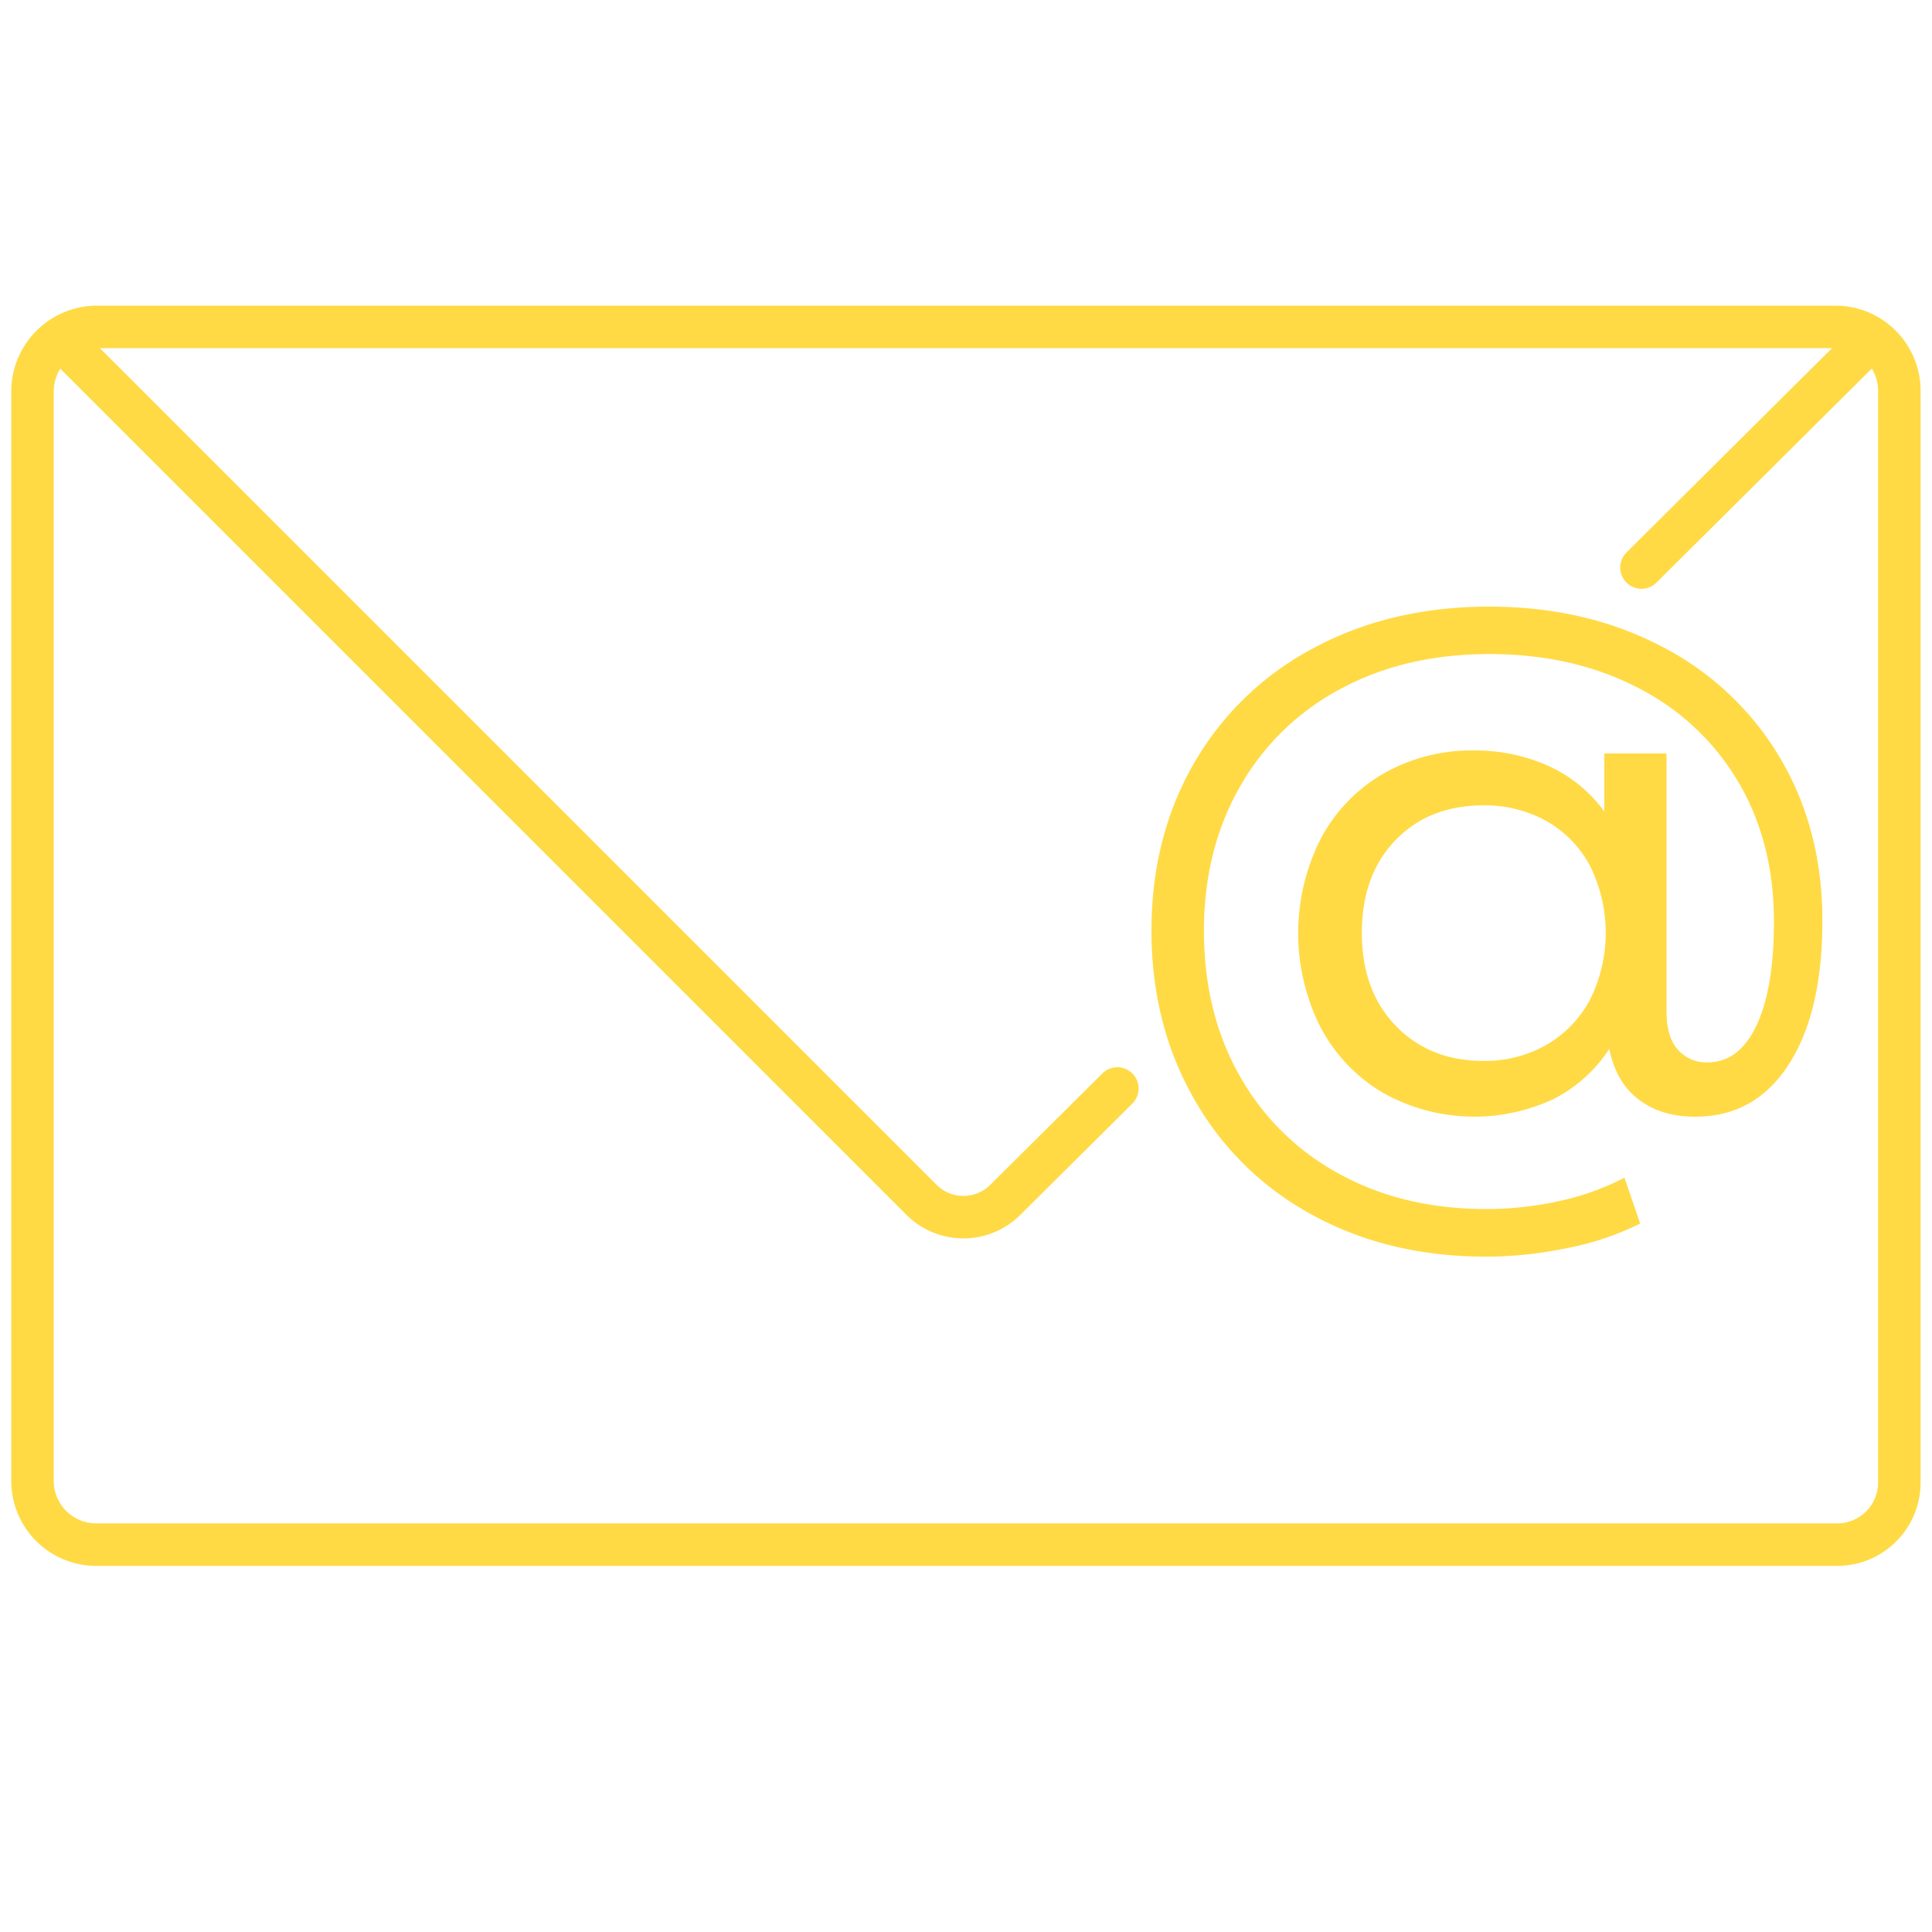
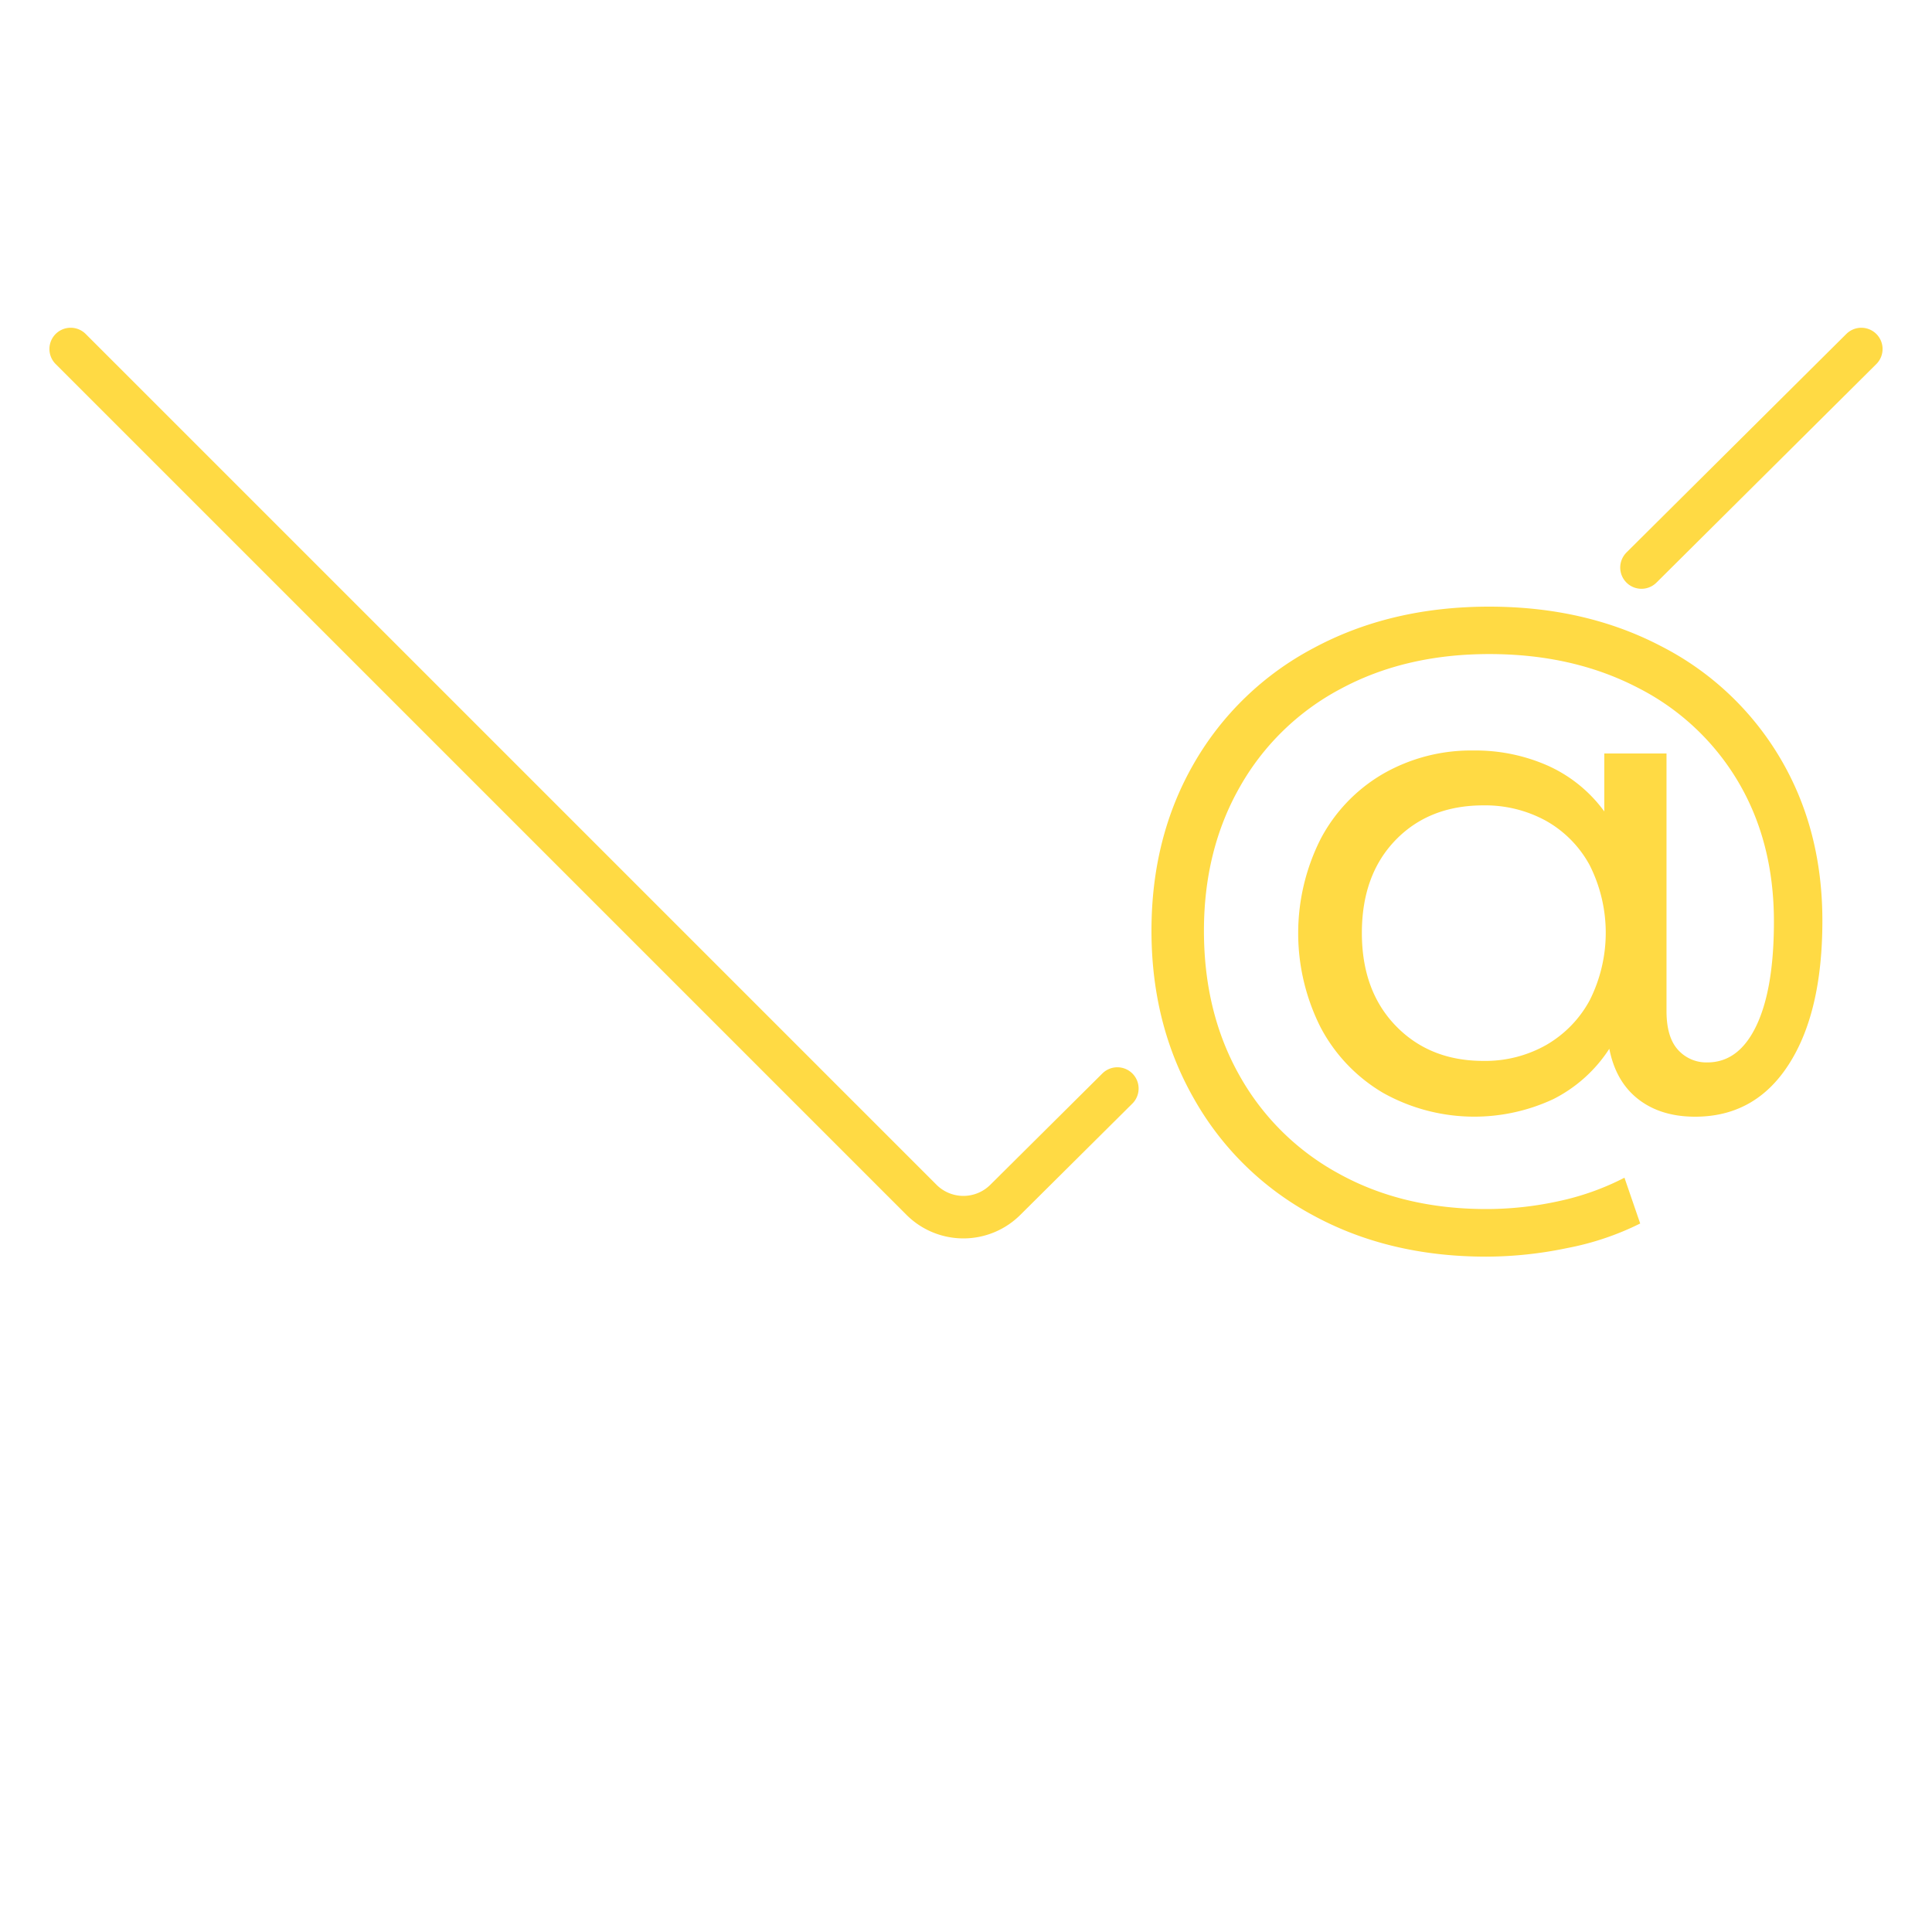
<svg xmlns="http://www.w3.org/2000/svg" id="Camada_1" data-name="Camada 1" viewBox="0 0 500 500">
  <defs>
    <style>.cls-1{fill:none;stroke:#ffda44;stroke-linecap:round;stroke-miterlimit:10;stroke-width:11px;}.cls-2{fill:#ffda44;}</style>
  </defs>
  <title>Icons</title>
-   <path class="cls-1" d="M8.41,228.76V101.33A16.73,16.73,0,0,1,25.14,84.6H475a16.55,16.55,0,0,1,16.55,16.55V383.67a16.08,16.08,0,0,1-16.08,16.08H24.9A16.49,16.49,0,0,1,8.41,383.26V228.76Z" />
  <line class="cls-1" x1="424.81" y1="146.88" x2="481.71" y2="90.32" />
  <path class="cls-1" d="M18.29,90.32l220.2,220.2a15.36,15.36,0,0,0,21.68,0l29-28.81" />
  <path class="cls-2" d="M430,167.29a75.79,75.79,0,0,1,30.63,28.78q11,18.51,11,42.2t-8.7,37.2Q454.24,289,438.7,289q-8.9,0-14.72-4.53t-7.49-13.05A37.18,37.18,0,0,1,402,284.45a48.35,48.35,0,0,1-44-1.58,42.8,42.8,0,0,1-16.2-16.93,54.1,54.1,0,0,1,0-48.86A42.26,42.26,0,0,1,358,200.23a45.69,45.69,0,0,1,23.32-6,46.23,46.23,0,0,1,19.43,4A36.64,36.64,0,0,1,415.19,210V195h16.1v66.63q0,6.84,3,10.09a9.83,9.83,0,0,0,7.59,3.23q8.15,0,12.68-9.53t4.53-26.93q0-20.53-9.25-36.18a63.53,63.53,0,0,0-26-24.34q-16.76-8.7-38.41-8.7-21.84,0-38.59,9.07a64.71,64.71,0,0,0-26,25.36q-9.26,16.29-9.26,37.2,0,21.11,9.17,37.39a65,65,0,0,0,25.72,25.44q16.56,9.17,38.22,9.17a87.43,87.43,0,0,0,18.51-2,67.91,67.91,0,0,0,17.21-6.11l4.07,11.85A72.87,72.87,0,0,1,405.57,323a103.2,103.2,0,0,1-20.92,2.22q-25.35,0-45.07-10.83A77.28,77.28,0,0,1,309,284.35Q298,265.1,298,240.86t11-43.31a77.25,77.25,0,0,1,30.9-29.8Q359.86,157,385.39,157,410.38,157,430,167.29ZM400.11,270.47A29.57,29.57,0,0,0,411.4,258.9a38.85,38.85,0,0,0,0-35,29,29,0,0,0-11.29-11.47,32.71,32.71,0,0,0-16.2-4q-14.07,0-22.76,9t-8.7,24q0,15,8.79,24.07t22.67,9.06A32,32,0,0,0,400.11,270.47Z" />
</svg>